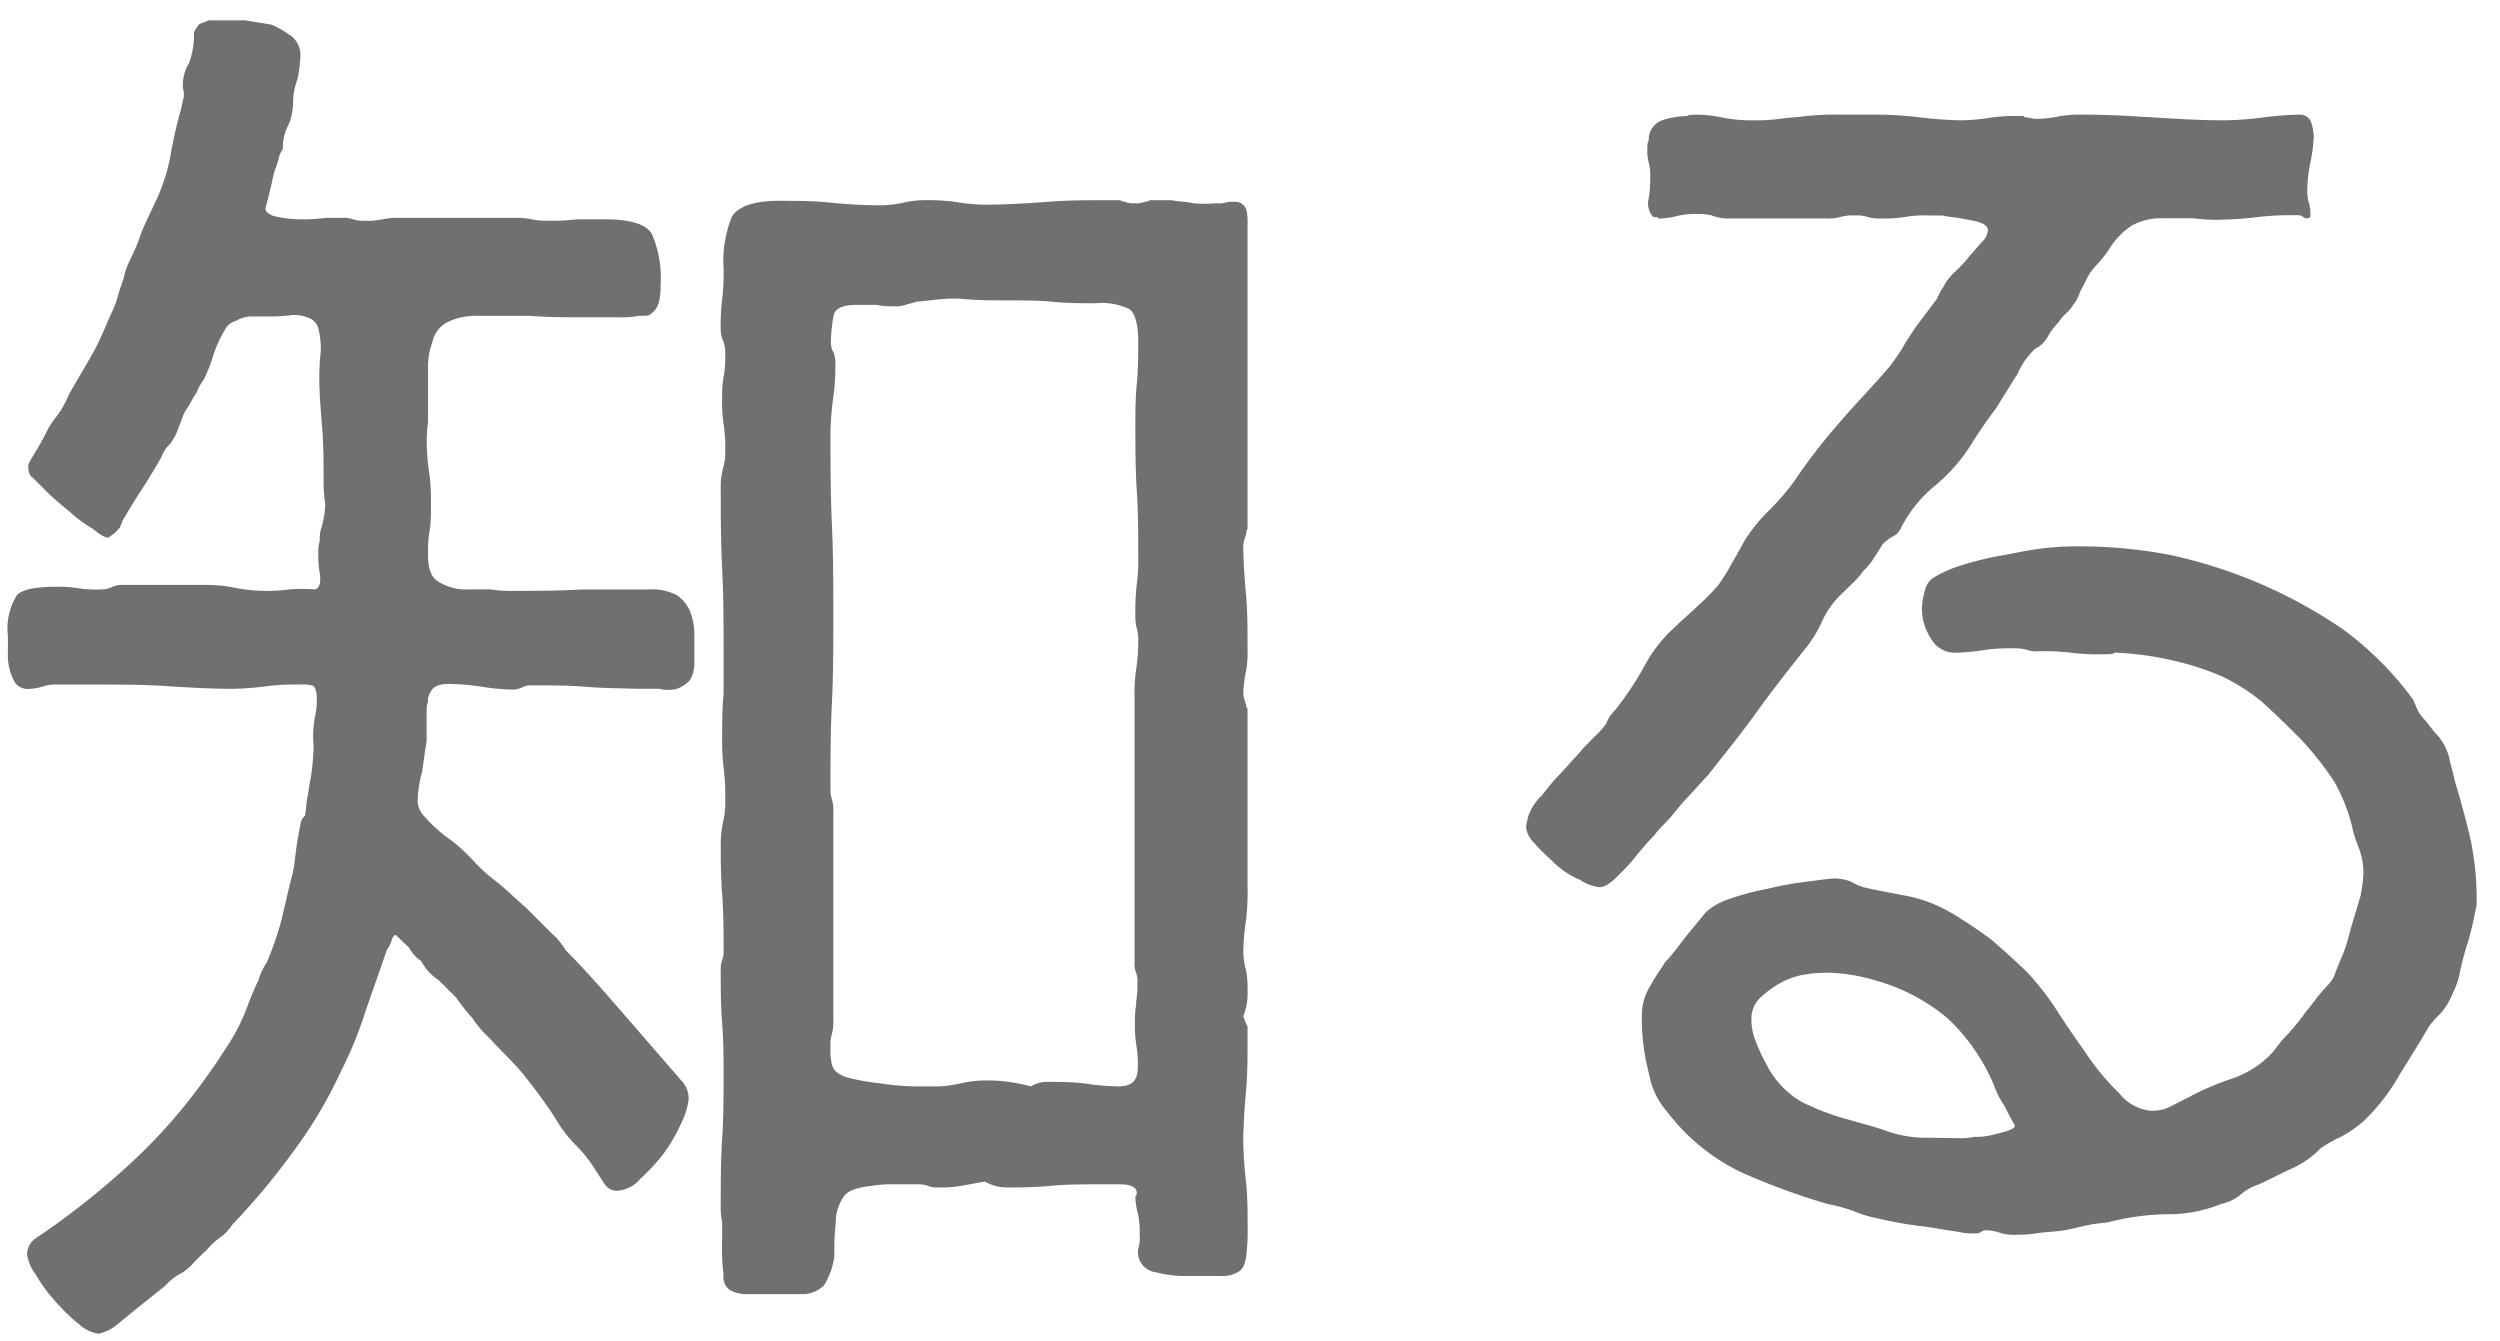
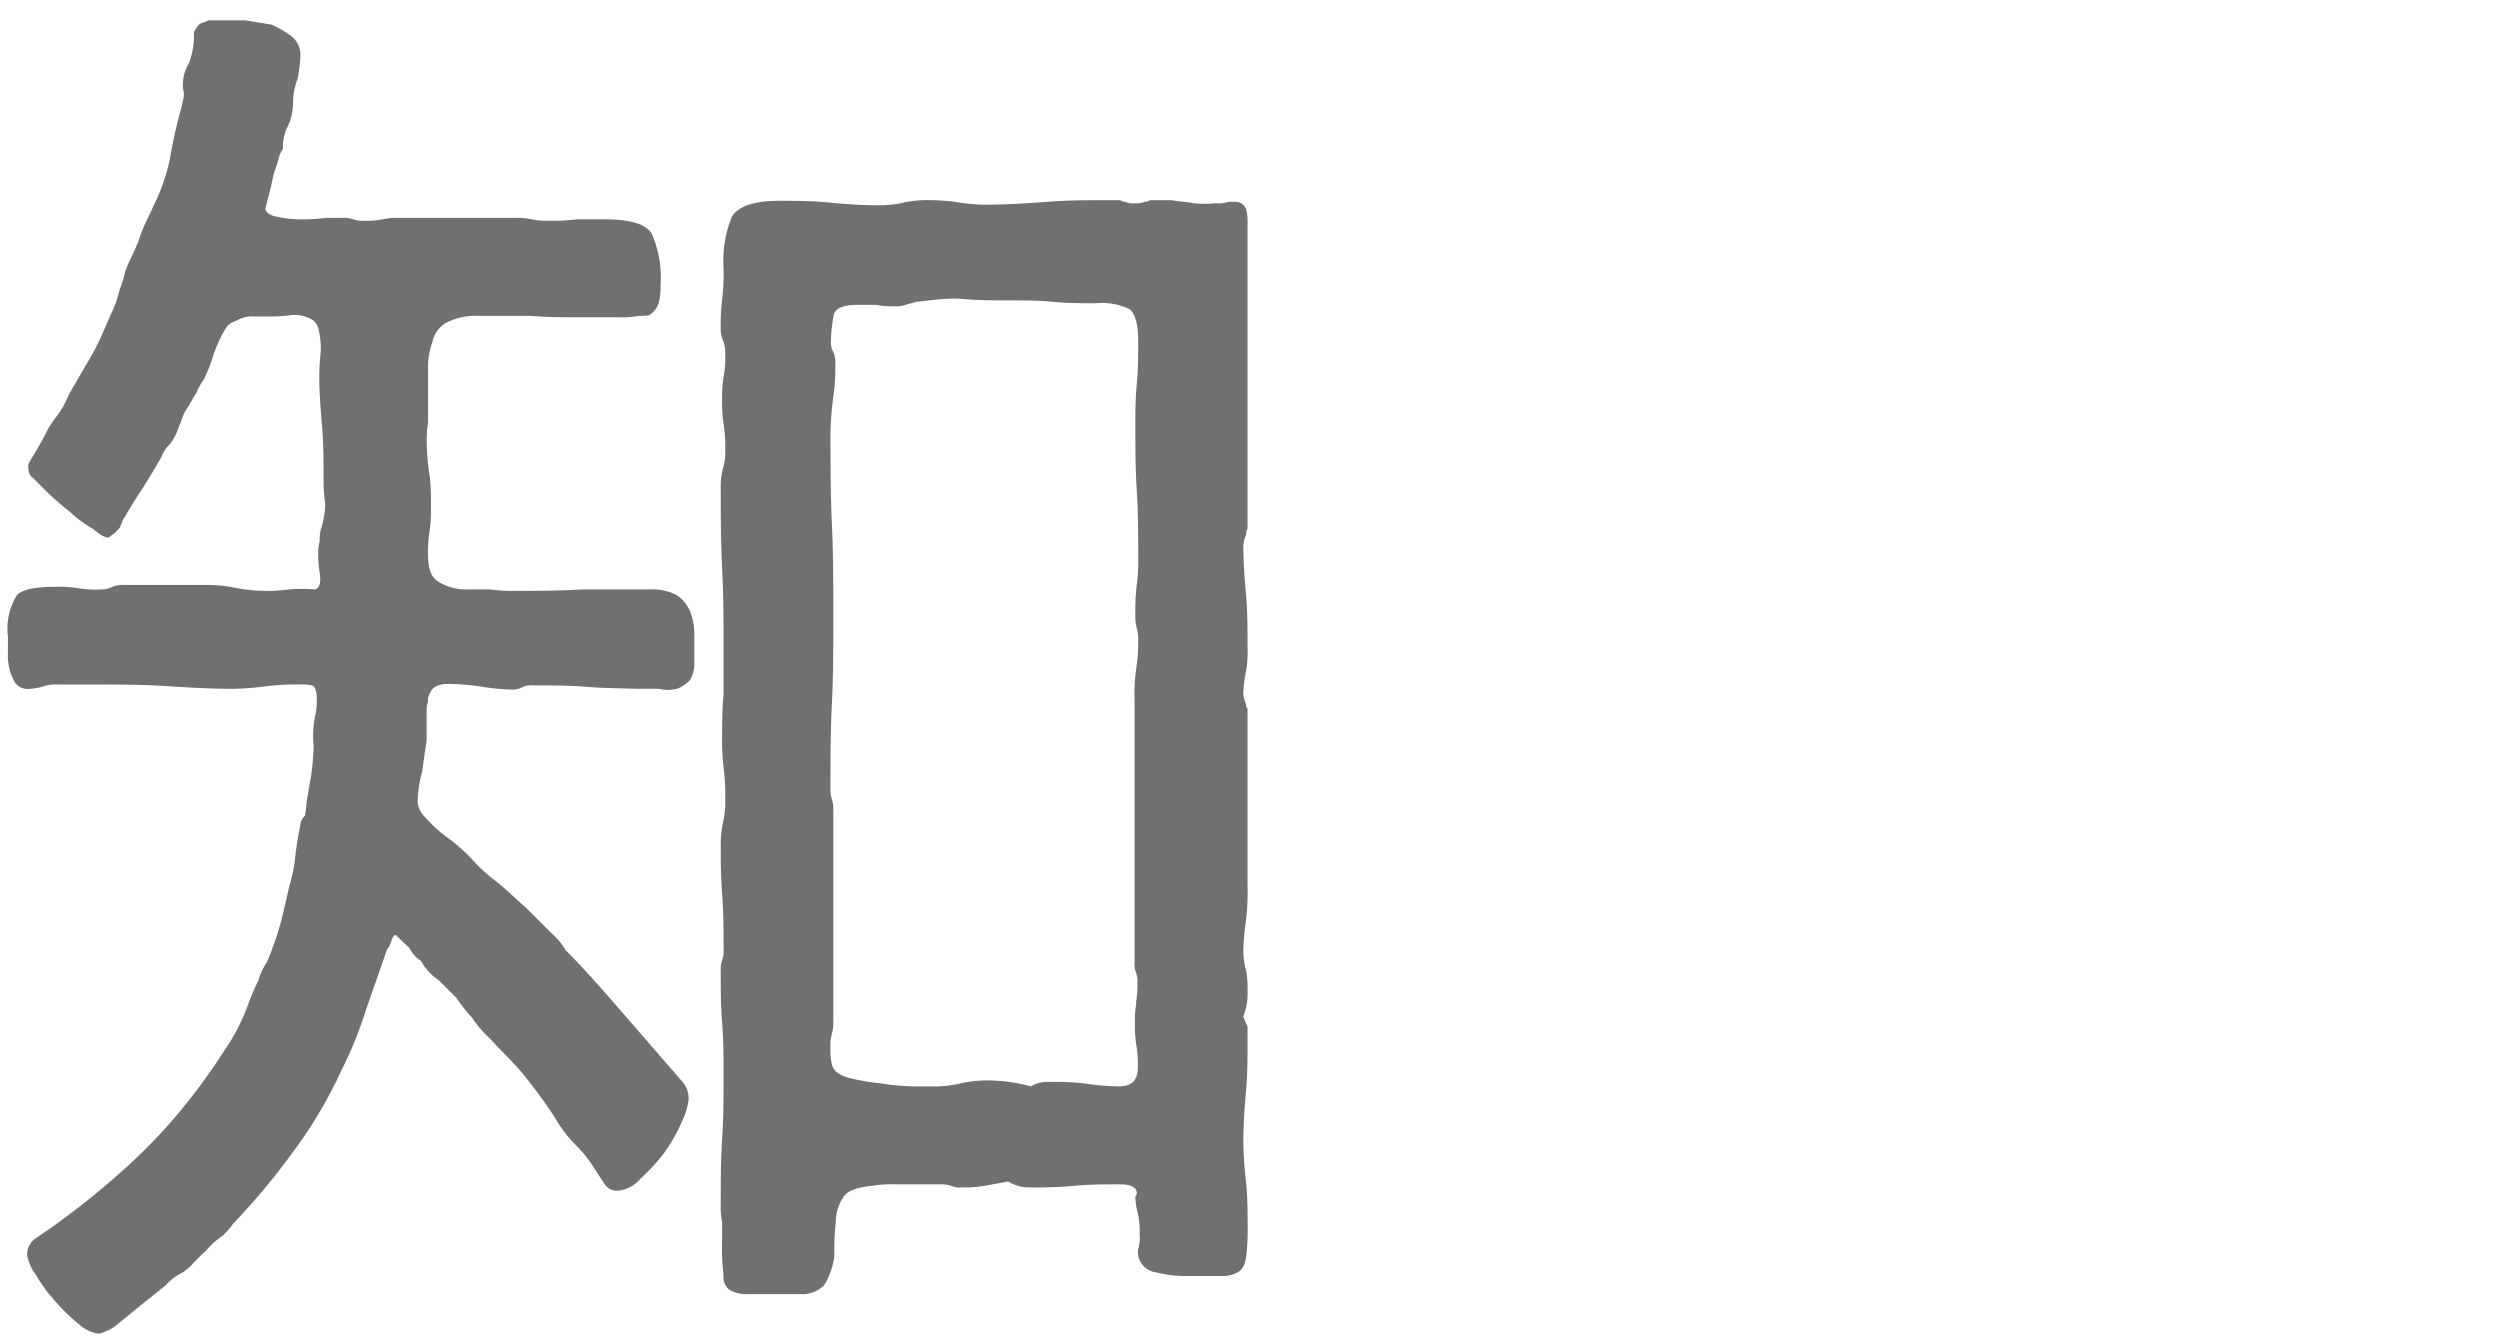
<svg xmlns="http://www.w3.org/2000/svg" id="レイヤー_1" data-name="レイヤー 1" viewBox="0 0 123 66">
  <defs>
    <style>.cls-1{fill:#717071;}</style>
  </defs>
-   <path class="cls-1" d="M28.83,33.79c-.86-.07-1.72-.07-2.59-.07a1.08,1.08,0,0,0-.5.07,1.09,1.09,0,0,1-.51.14,11.16,11.16,0,0,1-1.51-.14,11.18,11.18,0,0,0-1.65-.14c-.51,0-.8.14-.94.5a.56.56,0,0,0-.07.36,1.31,1.31,0,0,0-.07.43v1.51c-.08.51-.15,1-.22,1.52a5.57,5.57,0,0,0-.22,1.51,1.2,1.2,0,0,0,.36.72,6.94,6.94,0,0,0,1.3,1.15,9.49,9.49,0,0,1,1.22,1.15,8.53,8.53,0,0,0,1.08.94c.44.36.87.79,1.37,1.22l1.23,1.23a3.43,3.43,0,0,1,.72.86c1,1,1.94,2.09,2.88,3.17l2.81,3.24a1.27,1.27,0,0,1,.36.94,3.59,3.59,0,0,1-.36,1.15,8.36,8.36,0,0,1-.87,1.51A9.75,9.75,0,0,1,31.5,58a1.62,1.62,0,0,1-1.08.58.7.7,0,0,1-.65-.29l-.43-.65a6.35,6.35,0,0,0-1-1.29,6.15,6.15,0,0,1-1-1.3c-.5-.79-1-1.44-1.51-2.09s-1.15-1.22-1.73-1.87a5.14,5.14,0,0,1-.86-1,8.63,8.63,0,0,1-.79-1l-.87-.87a2.52,2.52,0,0,1-.86-.94,1.65,1.65,0,0,1-.58-.64L19.47,46c-.07,0-.14.07-.21.29a1.19,1.19,0,0,1-.22.43L18,49.7a19.55,19.55,0,0,1-1.22,3,22.25,22.25,0,0,1-2.38,4,34.47,34.47,0,0,1-2.95,3.53,3.19,3.19,0,0,1-.5.57,3.92,3.92,0,0,0-.8.72,9.77,9.77,0,0,0-.72.72,3.87,3.87,0,0,1-.43.36,2.66,2.66,0,0,0-.86.65L6.8,64.32l-1.15.94a2.38,2.38,0,0,1-.79.36,1.75,1.75,0,0,1-.94-.44A8.84,8.84,0,0,1,2.7,64a7.52,7.52,0,0,1-.94-1.29,2.2,2.2,0,0,1-.43-1,1,1,0,0,1,.43-.79A37.4,37.4,0,0,0,6,57.62a26.65,26.65,0,0,0,3.6-3.88c.5-.65,1-1.37,1.51-2.16a9.77,9.77,0,0,0,1.15-2.31c.15-.36.29-.72.44-1a3.4,3.4,0,0,1,.43-.93,15.4,15.4,0,0,0,.72-2.09c.21-.86.36-1.58.5-2.09s.15-.86.22-1.37.14-.86.21-1.22a.64.64,0,0,1,.22-.43c.07-.36.07-.65.14-1s.08-.58.15-.87a12,12,0,0,0,.14-1.58,5,5,0,0,1,.07-1.44,3.49,3.49,0,0,0,.08-1,.85.85,0,0,0-.15-.5,1.64,1.64,0,0,0-.65-.07,11.94,11.94,0,0,0-1.58.07,14.41,14.41,0,0,1-1.73.14c-1.15,0-2.3-.07-3.38-.14s-2.31-.07-3.46-.07H2.84a2.06,2.06,0,0,0-.65.07,2.55,2.55,0,0,1-.72.14.76.76,0,0,1-.72-.29,2.36,2.36,0,0,1-.29-.72,2.73,2.73,0,0,1-.07-.79v-.79a3.12,3.12,0,0,1,.43-2c.22-.28.87-.43,1.88-.43a6.35,6.35,0,0,1,1.15.07A5.67,5.67,0,0,0,5,29a1.27,1.27,0,0,0,.58-.15,1.42,1.42,0,0,1,.57-.07h4.18a7.09,7.09,0,0,1,1.29.15,8.33,8.33,0,0,0,1.3.14,8.1,8.1,0,0,0,1.3-.07A8,8,0,0,1,15.51,29c.22-.08.29-.36.22-.8a5.27,5.27,0,0,1-.07-.93,2.06,2.06,0,0,1,.07-.65A1.89,1.89,0,0,1,15.8,26,4.21,4.21,0,0,0,16,24.79a7.16,7.16,0,0,1-.08-1.15c0-.87,0-1.73-.07-2.6s-.14-1.65-.14-2.44a11.34,11.34,0,0,1,.07-1.3,3.94,3.94,0,0,0-.14-1.22.81.81,0,0,0-.29-.36,1.87,1.87,0,0,0-1-.22,7.26,7.26,0,0,1-1.08.07h-.79a1.52,1.52,0,0,0-.87.22.81.81,0,0,0-.5.36,6.54,6.54,0,0,0-.58,1.22,8.67,8.67,0,0,1-.5,1.3,2.8,2.8,0,0,0-.36.65c-.15.21-.29.5-.43.72a1.92,1.92,0,0,0-.29.57c-.07.22-.14.36-.22.58a2.64,2.64,0,0,1-.36.65,1.67,1.67,0,0,0-.43.65c-.29.5-.58,1-.86,1.43s-.65,1-.94,1.52a.52.52,0,0,0-.14.29c-.07.07-.07.21-.15.28l-.21.22a3.15,3.15,0,0,0-.29.22c-.22,0-.43-.15-.79-.44a6.07,6.07,0,0,1-1.16-.86,12.94,12.94,0,0,1-1.08-.94l-.72-.72c-.14-.07-.21-.28-.21-.57,0-.08.07-.22.29-.58s.43-.72.64-1.15.51-.72.72-1.08a5.68,5.68,0,0,0,.36-.72c.37-.65.8-1.37,1.16-2s.64-1.37.93-2a5.1,5.1,0,0,0,.36-1c.08-.29.22-.58.29-.94s.5-1.08.72-1.73.5-1.15.72-1.65a9.34,9.34,0,0,0,.79-2.31,22.17,22.17,0,0,1,.51-2.3c.07-.22.07-.36.14-.58A1.06,1.06,0,0,0,9,4.34a2.08,2.08,0,0,1,.29-1.22A3.81,3.81,0,0,0,9.54,1.6a1.48,1.48,0,0,1,.29-.43A3.14,3.14,0,0,0,10.26,1h1.8l1.29.21a4.75,4.75,0,0,1,1,.58,1.17,1.17,0,0,1,.43.94,6.45,6.45,0,0,1-.14,1.15,3.35,3.35,0,0,0-.22,1.15,3,3,0,0,1-.21,1.08,2.32,2.32,0,0,0-.29,1.22,1.31,1.31,0,0,0-.22.51c-.07.29-.21.57-.28.93s-.15.65-.22.94-.14.5-.14.58.14.28.5.36a5.75,5.75,0,0,0,1.15.14,8.1,8.1,0,0,0,1.3-.07h.79a1.47,1.47,0,0,1,.58.07,1.42,1.42,0,0,0,.57.07,3.65,3.65,0,0,0,.87-.07,3.53,3.53,0,0,1,.86-.07h5.62a3.61,3.61,0,0,1,.86.07,3.65,3.65,0,0,0,.87.07,9.32,9.32,0,0,0,1.36-.07h1.3c1.3,0,2.09.22,2.38.72a5.36,5.36,0,0,1,.43,2.52,3.29,3.29,0,0,1-.07.79,1.06,1.06,0,0,1-.44.65c-.07.07-.29.07-.57.07a4,4,0,0,1-.94.07h-1.8c-.86,0-1.73,0-2.59-.07H23.51a3.11,3.11,0,0,0-1.59.36,1.46,1.46,0,0,0-.65.94,3.58,3.58,0,0,0-.21,1.3v2.66A5.6,5.6,0,0,0,21,21.91a11,11,0,0,0,.14,1.51A11.94,11.94,0,0,1,21.2,25a6.4,6.4,0,0,1-.07,1.16,6.35,6.35,0,0,0-.07,1.15c0,.65.14,1.08.5,1.3A2.52,2.52,0,0,0,23,29h1.15a6.46,6.46,0,0,0,1.16.07c1.08,0,2.23,0,3.31-.07h3.31a2.63,2.63,0,0,1,1.37.28,1.83,1.83,0,0,1,.65.8,3.06,3.06,0,0,1,.21,1.15v1.29a1.68,1.68,0,0,1-.21.94,1.63,1.63,0,0,1-.65.43,1.77,1.77,0,0,1-.86,0H31.36C30.49,33.86,29.63,33.86,28.83,33.79Zm28,28.8A1,1,0,0,1,56,61.44a1.84,1.84,0,0,0,.07-.72,4,4,0,0,0-.07-.94,3.64,3.64,0,0,1-.14-.93c.07-.07.07-.07.07-.15,0-.28-.29-.43-.79-.43H54c-.79,0-1.52,0-2.24.07a22.1,22.1,0,0,1-2.3.08,2,2,0,0,1-1-.29l-1.15.21a5.57,5.57,0,0,1-1.15.08,1,1,0,0,1-.51-.08,1.6,1.6,0,0,0-.57-.07H44a5.6,5.6,0,0,0-1.08.07c-.72.08-1.23.22-1.44.58a2.2,2.2,0,0,0-.36,1.22,13.17,13.17,0,0,0-.07,1.66,3.56,3.56,0,0,1-.51,1.44,1.56,1.56,0,0,1-.93.43H36.83a1.7,1.7,0,0,1-.94-.21.78.78,0,0,1-.29-.72A11.07,11.07,0,0,1,35.53,61v-.87a3.53,3.53,0,0,1-.07-.86c0-1.08,0-2.16.07-3.24s.07-2.09.07-3.17c0-.79,0-1.65-.07-2.52s-.07-1.73-.07-2.52a1.49,1.49,0,0,1,.07-.58,1.39,1.39,0,0,0,.07-.57c0-.86,0-1.73-.07-2.67s-.07-1.72-.07-2.59a5.71,5.71,0,0,1,.14-1.08,4,4,0,0,0,.08-1,10.46,10.46,0,0,0-.08-1.58,10.91,10.91,0,0,1-.07-1.51c0-.65,0-1.37.07-2.09v-2c0-1.36,0-2.8-.07-4.17s-.07-2.81-.07-4.18a3.68,3.68,0,0,1,.14-.86,2.5,2.5,0,0,0,.08-.8,7,7,0,0,0-.08-1.29,6.8,6.8,0,0,1-.07-1.23,5.65,5.65,0,0,1,.07-1.08,4.87,4.87,0,0,0,.08-1.08,1.76,1.76,0,0,0-.08-.64,1.41,1.41,0,0,1-.14-.58,10.91,10.91,0,0,1,.07-1.51,11,11,0,0,0,.07-1.51A5.81,5.81,0,0,1,36,10.68c.28-.51,1.08-.8,2.3-.8.79,0,1.66,0,2.45.08s1.65.14,2.45.14A5.71,5.71,0,0,0,44.32,10a5,5,0,0,1,1.08-.15,11,11,0,0,1,1.51.07,9.66,9.66,0,0,0,1.51.15c1.08,0,2.16-.07,3.24-.15s2.09-.07,3.17-.07h.29a.26.26,0,0,0,.21.07,1,1,0,0,0,.51.08,1,1,0,0,0,.5-.08.28.28,0,0,0,.22-.07h1.08c.36.07.72.07,1.08.15A5.6,5.6,0,0,0,59.8,10a1.66,1.66,0,0,0,.65-.07h.28a.57.57,0,0,1,.58.36,2.48,2.48,0,0,1,.07.72v15a.46.46,0,0,0-.07.29,1.88,1.88,0,0,0-.14.51c0,.86.07,1.73.14,2.52s.07,1.73.07,2.59a5.6,5.6,0,0,1-.07,1.08,6.45,6.45,0,0,0-.14,1.15,1.88,1.88,0,0,0,.14.51.26.26,0,0,0,.07.21v8.79a11.94,11.94,0,0,1-.07,1.58,12.19,12.19,0,0,0-.14,1.59,3.78,3.78,0,0,0,.14.93,4.91,4.91,0,0,1,.07,1A3.06,3.06,0,0,1,61.17,50a3.78,3.78,0,0,0,.21.51v.57c0,.87,0,1.73-.07,2.52s-.14,1.73-.14,2.59a19.58,19.58,0,0,0,.14,2,19.48,19.48,0,0,1,.07,2,10.41,10.41,0,0,1-.07,1.65c-.07.36-.14.58-.36.72a1.48,1.48,0,0,1-.86.22H58.43A5.74,5.74,0,0,1,56.85,62.59Zm-.94-13.25a4.86,4.86,0,0,0,.07-1,1.1,1.1,0,0,0-.07-.5,1.08,1.08,0,0,1-.07-.5v-13a8.41,8.41,0,0,1,.07-1.36A8.6,8.6,0,0,0,56,31.56a2.06,2.06,0,0,0-.07-.65,2.06,2.06,0,0,1-.07-.65,10.91,10.91,0,0,1,.07-1.51A9.45,9.45,0,0,0,56,27.31c0-1.08,0-2.09-.07-3.17s-.07-2.09-.07-3.17c0-.64,0-1.37.07-2.09S56,17.44,56,16.8c0-.8-.14-1.37-.43-1.59a3.13,3.13,0,0,0-1.66-.29c-.64,0-1.37,0-2.09-.07s-1.44-.07-2.16-.07-1.51,0-2.3-.07-1.51.07-2.3.14c-.15.07-.29.07-.51.15a1.42,1.42,0,0,1-.5.07,4,4,0,0,1-.94-.07h-.93c-.65,0-1.08.14-1.16.5a7.42,7.42,0,0,0-.14,1.37,1.05,1.05,0,0,0,.14.5,1.46,1.46,0,0,1,.08.58A10.46,10.46,0,0,1,41,19.53a14.48,14.48,0,0,0-.14,1.66c0,1.51,0,3.1.07,4.61s.07,3.09.07,4.61c0,1.36,0,2.8-.07,4.17s-.07,2.81-.07,4.18a1.6,1.6,0,0,0,.07.57,1.65,1.65,0,0,1,.07.58v10.3a2.09,2.09,0,0,1-.07.65,2,2,0,0,0-.07.64,3.11,3.11,0,0,0,.07.87c.07.29.29.5.79.65a10.72,10.72,0,0,0,1.59.28,12.48,12.48,0,0,0,1.65.15h1.16a5.67,5.67,0,0,0,1.15-.15,5.71,5.71,0,0,1,1.08-.14,8.11,8.11,0,0,1,2.37.29,1.52,1.52,0,0,1,.87-.22,14.3,14.3,0,0,1,1.73.07,12.48,12.48,0,0,0,1.72.15c.65,0,.94-.29.94-.94a5.6,5.6,0,0,0-.07-1.08,5.6,5.6,0,0,1-.07-1.08A4.91,4.91,0,0,1,55.91,49.34Z" />
-   <path class="cls-1" d="M77.74,43.29a4.24,4.24,0,0,1-1.23-.79c-.36-.36-.72-.65-1-1a1.3,1.3,0,0,1-.43-.8,3.25,3.25,0,0,1,.15-.65,2.69,2.69,0,0,1,.64-.93c.29-.36.51-.65.72-.87.36-.36.65-.72,1-1.08a12.31,12.31,0,0,1,.94-1,3.69,3.69,0,0,0,.5-.58,1.75,1.75,0,0,1,.43-.65,15.6,15.6,0,0,0,1.44-2.16,7,7,0,0,1,1.52-1.94c.36-.36.72-.65,1.08-1a13.67,13.67,0,0,0,1-1,9.06,9.06,0,0,0,.72-1.15c.22-.36.44-.79.65-1.15A8.22,8.22,0,0,1,87,25.15a11.65,11.65,0,0,0,1.3-1.51,27.73,27.73,0,0,1,2.23-2.88c.8-.94,1.66-1.8,2.45-2.74a10.93,10.93,0,0,0,.65-.94c.14-.28.36-.57.58-.93l1.08-1.44.21-.43a1.89,1.89,0,0,0,.22-.36,3.19,3.19,0,0,1,.5-.58,7,7,0,0,0,.72-.79c.22-.22.43-.51.65-.72a1,1,0,0,0,.22-.51c0-.14-.15-.28-.36-.36s-.58-.14-.94-.21-.65-.07-.94-.15h-.72a5.57,5.57,0,0,0-1.15.08,6.35,6.35,0,0,1-1.15.07,2.06,2.06,0,0,1-.65-.07,1.79,1.79,0,0,0-.65-.08,2.24,2.24,0,0,0-.72.08,2.48,2.48,0,0,1-.72.07H84.94a2.26,2.26,0,0,1-.72-.15,2.55,2.55,0,0,0-.72-.07,3.65,3.65,0,0,0-.87.07,4.45,4.45,0,0,1-.93.15c-.08,0-.15,0-.15-.07h-.21a1,1,0,0,1-.22-.94,6,6,0,0,0,.07-1A2.55,2.55,0,0,0,81.12,8a2,2,0,0,1-.07-.65c0-.21,0-.36.07-.43a1,1,0,0,1,.65-1A4.06,4.06,0,0,1,83,5.71c.07-.07.29-.07.51-.07a6.49,6.49,0,0,1,1.22.14,7,7,0,0,0,1.44.14,9.52,9.52,0,0,0,1.37-.07c.43-.07.86-.07,1.3-.14a16.61,16.61,0,0,1,1.87-.07h1.8a19.2,19.2,0,0,1,2,.14,19.58,19.58,0,0,0,2,.14A10,10,0,0,0,98,5.78a8.48,8.48,0,0,1,1.37-.07h.21c0,.07.08.07.15.07s.29.07.5.07a6.45,6.45,0,0,0,1.15-.14,6.46,6.46,0,0,1,1.16-.07c1.15,0,2.3.07,3.45.14s2.31.14,3.46.14a15.63,15.63,0,0,0,1.87-.14,15.63,15.63,0,0,1,1.87-.14.55.55,0,0,1,.51.36,2.55,2.55,0,0,1,.14.72A8.08,8.08,0,0,1,113.67,8a7.2,7.2,0,0,0-.15,1.3,2.09,2.09,0,0,0,.07.65,2.19,2.19,0,0,1,.08.72c-.08.07-.08.07-.15.07a.26.26,0,0,1-.21-.07.4.4,0,0,0-.29-.08,14.55,14.55,0,0,0-1.87.08,17,17,0,0,1-1.88.14,8.41,8.41,0,0,1-1.36-.07h-1.44a3,3,0,0,0-1.59.36,3.79,3.79,0,0,0-1.15,1.22,5.67,5.67,0,0,1-.58.72,2.68,2.68,0,0,0-.57.87,4.28,4.28,0,0,0-.29.57A1.63,1.63,0,0,1,102,15a1.91,1.91,0,0,1-.36.43,2,2,0,0,0-.36.43,3.14,3.14,0,0,0-.5.65,1.42,1.42,0,0,1-.65.65,3.69,3.69,0,0,0-.86,1.22l-1.08,1.73A21.16,21.16,0,0,0,97,21.84a8.66,8.66,0,0,1-1.73,2,6.53,6.53,0,0,0-1.72,2.09.91.91,0,0,1-.51.51,2.31,2.31,0,0,0-.43.36c-.22.36-.36.57-.5.79a3.2,3.2,0,0,1-.44.5,2.81,2.81,0,0,1-.43.51l-.65.64a4.22,4.22,0,0,0-.93,1.3A6.08,6.08,0,0,1,88.75,32c-.79,1-1.58,2-2.37,3.1S84.79,37.17,84,38.18c-.36.36-.65.72-1,1.08s-.65.79-1,1.16a6.75,6.75,0,0,0-.64.71c-.36.37-.65.72-.94,1.08s-.65.72-.94,1-.57.44-.79.44A2.21,2.21,0,0,1,77.74,43.29Zm13.32.08a2.88,2.88,0,0,0,.65.29c.64.14,1.36.28,2.16.43a7.09,7.09,0,0,1,2.08.79A23.88,23.88,0,0,1,98,46.25c.65.57,1.3,1.15,1.8,1.65a14,14,0,0,1,1.3,1.66c.5.79,1,1.51,1.51,2.23a11.7,11.7,0,0,0,1.66,2,2.22,2.22,0,0,0,1.58.86,2.06,2.06,0,0,0,.94-.21l.86-.44a13.4,13.4,0,0,1,2.16-.93,4.82,4.82,0,0,0,1.94-1.23c.08-.07.22-.28.58-.72a10.49,10.49,0,0,0,1.08-1.29c.36-.43.65-.87,1-1.23s.43-.57.43-.57c.07-.22.22-.58.43-1.08s.29-.94.44-1.44.28-.94.43-1.44a7.8,7.8,0,0,0,.14-1.08,3.49,3.49,0,0,0-.21-1.23,6.35,6.35,0,0,1-.36-1.15,8.7,8.7,0,0,0-.87-2.16,15.45,15.45,0,0,0-1.65-2.09c-.65-.65-1.3-1.29-1.95-1.87a9.42,9.42,0,0,0-1.94-1.22,13.43,13.43,0,0,0-2.52-.8,14.86,14.86,0,0,0-2.74-.36c-.07.08-.29.08-.58.08a10.46,10.46,0,0,1-1.58-.08,11.94,11.94,0,0,0-1.58-.07,1.44,1.44,0,0,1-.58-.07,2.06,2.06,0,0,0-.65-.07,8.6,8.6,0,0,0-1.37.07,9.89,9.89,0,0,1-1.44.14A1.33,1.33,0,0,1,95,31.41a2.7,2.7,0,0,1-.44-1.58,3.86,3.86,0,0,1,.15-.79,1,1,0,0,1,.36-.58,5.86,5.86,0,0,1,1.44-.65,14.94,14.94,0,0,1,2.09-.5c.72-.14,1.44-.29,2.16-.36a14.24,14.24,0,0,1,1.58-.07,23.78,23.78,0,0,1,4.46.43,24,24,0,0,1,8.5,3.67,16.1,16.1,0,0,1,3.17,3.1c.07.07.14.21.22.29s.07.21.14.28a1.93,1.93,0,0,0,.5.8c.22.28.44.57.65.79a2.76,2.76,0,0,1,.51,1c.07.36.21.79.28,1.15.29,1,.58,2,.8,3a14.59,14.59,0,0,1,.28,3.1c0,.07-.07.36-.14.72a14.09,14.09,0,0,1-.36,1.37,13.75,13.75,0,0,0-.36,1.44,3.64,3.64,0,0,1-.29.79,3.42,3.42,0,0,1-.65,1.08,4.21,4.21,0,0,0-.57.65c-.36.64-.87,1.44-1.44,2.37a9.81,9.81,0,0,1-1.73,2.23,6.27,6.27,0,0,1-1.15.8,5.8,5.8,0,0,0-1,.57,4.62,4.62,0,0,1-1.44,1c-.65.29-1.15.58-1.66.79a2.45,2.45,0,0,0-.86.51,2.31,2.31,0,0,1-.94.43,6.73,6.73,0,0,1-2.66.5,12.27,12.27,0,0,0-2.74.36c-.21.07-.57.07-1,.15s-.86.21-1.29.28-.94.08-1.37.15a6.48,6.48,0,0,1-1,.07,2.55,2.55,0,0,1-.72-.07,2.57,2.57,0,0,0-.72-.15.42.42,0,0,0-.29.08.42.42,0,0,1-.28.07,2.37,2.37,0,0,1-.8-.07c-.64-.08-1.29-.22-1.94-.29a20.38,20.38,0,0,1-2-.36,6.21,6.21,0,0,1-1.22-.36,7.62,7.62,0,0,0-1.3-.36,33.43,33.43,0,0,1-4.32-1.59A10.11,10.11,0,0,1,82,54.67a3.78,3.78,0,0,1-.86-1.8,11.48,11.48,0,0,1-.29-1.51,10.91,10.91,0,0,1-.07-1.51,2.72,2.72,0,0,1,.43-1.37c.22-.43.51-.79.72-1.15.36-.36.65-.79,1-1.23s.65-.79,1-1.22a3.12,3.12,0,0,1,1.15-.65,13.11,13.11,0,0,1,1.87-.5,16.67,16.67,0,0,1,2-.36c.64-.08,1.08-.15,1.37-.15A2.41,2.41,0,0,1,91.06,43.37ZM96.53,56a2.42,2.42,0,0,0,.58-.07,3.17,3.17,0,0,0,.86-.08c.29-.07.58-.14.79-.21s.36-.15.36-.22v-.07c-.21-.36-.36-.65-.5-.94a4.27,4.27,0,0,1-.51-1,9.6,9.6,0,0,0-2.3-3.32,9.49,9.49,0,0,0-3.6-1.87,8.69,8.69,0,0,0-2.16-.36,6.74,6.74,0,0,0-1.15.07,3.69,3.69,0,0,0-1.3.43,5.31,5.31,0,0,0-1,.73,1.43,1.43,0,0,0-.43,1.08,2.78,2.78,0,0,0,.22,1.08,7.44,7.44,0,0,0,.5,1.08,4.41,4.41,0,0,0,1.73,1.87A12.06,12.06,0,0,0,91,55.1c.5.15,1.08.29,1.72.51a5.94,5.94,0,0,0,1.73.36Z" />
+   <path class="cls-1" d="M28.83,33.79c-.86-.07-1.72-.07-2.59-.07a1.08,1.08,0,0,0-.5.07,1.09,1.09,0,0,1-.51.14,11.16,11.16,0,0,1-1.51-.14,11.18,11.18,0,0,0-1.65-.14c-.51,0-.8.14-.94.5a.56.56,0,0,0-.07.36,1.31,1.31,0,0,0-.07.43v1.51c-.08.51-.15,1-.22,1.52a5.57,5.57,0,0,0-.22,1.51,1.2,1.2,0,0,0,.36.72,6.94,6.94,0,0,0,1.3,1.15,9.49,9.49,0,0,1,1.22,1.15,8.53,8.53,0,0,0,1.08.94c.44.36.87.79,1.37,1.22l1.23,1.23a3.43,3.43,0,0,1,.72.86c1,1,1.94,2.09,2.88,3.17l2.81,3.24a1.27,1.27,0,0,1,.36.94,3.59,3.59,0,0,1-.36,1.15,8.36,8.36,0,0,1-.87,1.51A9.75,9.75,0,0,1,31.5,58a1.62,1.62,0,0,1-1.08.58.7.7,0,0,1-.65-.29l-.43-.65a6.35,6.35,0,0,0-1-1.29,6.15,6.15,0,0,1-1-1.3c-.5-.79-1-1.44-1.51-2.09s-1.15-1.22-1.73-1.87a5.14,5.14,0,0,1-.86-1,8.63,8.63,0,0,1-.79-1l-.87-.87a2.52,2.52,0,0,1-.86-.94,1.65,1.65,0,0,1-.58-.64L19.47,46c-.07,0-.14.07-.21.29a1.19,1.19,0,0,1-.22.43L18,49.7a19.55,19.55,0,0,1-1.22,3,22.25,22.25,0,0,1-2.38,4,34.47,34.47,0,0,1-2.95,3.53,3.19,3.19,0,0,1-.5.57,3.92,3.92,0,0,0-.8.72,9.77,9.77,0,0,0-.72.72,3.87,3.87,0,0,1-.43.36,2.66,2.66,0,0,0-.86.65L6.8,64.32l-1.15.94a2.38,2.38,0,0,1-.79.36,1.75,1.75,0,0,1-.94-.44A8.84,8.84,0,0,1,2.7,64a7.52,7.52,0,0,1-.94-1.29,2.2,2.2,0,0,1-.43-1,1,1,0,0,1,.43-.79A37.4,37.4,0,0,0,6,57.62a26.65,26.65,0,0,0,3.6-3.88c.5-.65,1-1.37,1.51-2.16a9.77,9.77,0,0,0,1.15-2.31c.15-.36.29-.72.44-1a3.4,3.4,0,0,1,.43-.93,15.4,15.4,0,0,0,.72-2.09c.21-.86.36-1.58.5-2.09s.15-.86.22-1.37.14-.86.21-1.22a.64.64,0,0,1,.22-.43c.07-.36.07-.65.14-1s.08-.58.15-.87a12,12,0,0,0,.14-1.58,5,5,0,0,1,.07-1.44,3.49,3.49,0,0,0,.08-1,.85.85,0,0,0-.15-.5,1.64,1.64,0,0,0-.65-.07,11.94,11.94,0,0,0-1.58.07,14.41,14.41,0,0,1-1.73.14c-1.15,0-2.3-.07-3.38-.14s-2.31-.07-3.46-.07H2.84a2.06,2.06,0,0,0-.65.07,2.55,2.55,0,0,1-.72.14.76.76,0,0,1-.72-.29,2.36,2.36,0,0,1-.29-.72,2.73,2.73,0,0,1-.07-.79v-.79a3.12,3.12,0,0,1,.43-2c.22-.28.87-.43,1.88-.43a6.35,6.35,0,0,1,1.15.07A5.67,5.67,0,0,0,5,29a1.27,1.27,0,0,0,.58-.15,1.42,1.42,0,0,1,.57-.07h4.18a7.09,7.09,0,0,1,1.29.15,8.33,8.33,0,0,0,1.3.14,8.1,8.1,0,0,0,1.3-.07A8,8,0,0,1,15.51,29c.22-.08.29-.36.22-.8a5.27,5.27,0,0,1-.07-.93,2.06,2.06,0,0,1,.07-.65A1.89,1.89,0,0,1,15.8,26,4.21,4.21,0,0,0,16,24.79a7.16,7.16,0,0,1-.08-1.15c0-.87,0-1.73-.07-2.6s-.14-1.65-.14-2.44a11.34,11.34,0,0,1,.07-1.3,3.94,3.94,0,0,0-.14-1.22.81.81,0,0,0-.29-.36,1.87,1.87,0,0,0-1-.22,7.26,7.26,0,0,1-1.08.07h-.79a1.52,1.52,0,0,0-.87.22.81.81,0,0,0-.5.36,6.54,6.54,0,0,0-.58,1.22,8.67,8.67,0,0,1-.5,1.3,2.8,2.8,0,0,0-.36.65c-.15.21-.29.5-.43.72a1.92,1.92,0,0,0-.29.57c-.07.22-.14.36-.22.58a2.64,2.64,0,0,1-.36.65,1.67,1.67,0,0,0-.43.65c-.29.5-.58,1-.86,1.43s-.65,1-.94,1.52a.52.52,0,0,0-.14.29c-.07.07-.07.21-.15.28l-.21.22a3.15,3.15,0,0,0-.29.22c-.22,0-.43-.15-.79-.44a6.07,6.07,0,0,1-1.16-.86,12.94,12.94,0,0,1-1.08-.94l-.72-.72c-.14-.07-.21-.28-.21-.57,0-.08.07-.22.29-.58s.43-.72.64-1.15.51-.72.72-1.08a5.68,5.68,0,0,0,.36-.72c.37-.65.8-1.37,1.16-2s.64-1.37.93-2a5.1,5.1,0,0,0,.36-1c.08-.29.22-.58.29-.94s.5-1.08.72-1.73.5-1.15.72-1.65a9.34,9.34,0,0,0,.79-2.31,22.17,22.17,0,0,1,.51-2.3c.07-.22.07-.36.14-.58A1.06,1.06,0,0,0,9,4.34a2.08,2.08,0,0,1,.29-1.22A3.81,3.81,0,0,0,9.54,1.6a1.48,1.48,0,0,1,.29-.43A3.14,3.14,0,0,0,10.26,1h1.8l1.29.21a4.75,4.75,0,0,1,1,.58,1.17,1.17,0,0,1,.43.94,6.45,6.45,0,0,1-.14,1.15,3.35,3.35,0,0,0-.22,1.15,3,3,0,0,1-.21,1.08,2.32,2.32,0,0,0-.29,1.22,1.31,1.31,0,0,0-.22.51c-.07.29-.21.57-.28.93s-.15.65-.22.94-.14.5-.14.58.14.28.5.36a5.75,5.75,0,0,0,1.15.14,8.1,8.1,0,0,0,1.3-.07h.79a1.47,1.47,0,0,1,.58.07,1.42,1.42,0,0,0,.57.07,3.65,3.65,0,0,0,.87-.07,3.53,3.53,0,0,1,.86-.07h5.62a3.61,3.61,0,0,1,.86.07,3.65,3.65,0,0,0,.87.07,9.32,9.32,0,0,0,1.36-.07h1.3c1.3,0,2.09.22,2.38.72a5.36,5.36,0,0,1,.43,2.52,3.29,3.29,0,0,1-.07.79,1.06,1.06,0,0,1-.44.65c-.07.07-.29.07-.57.07a4,4,0,0,1-.94.07h-1.8c-.86,0-1.73,0-2.59-.07H23.51a3.11,3.11,0,0,0-1.59.36,1.46,1.46,0,0,0-.65.94,3.58,3.58,0,0,0-.21,1.3v2.66A5.6,5.6,0,0,0,21,21.91a11,11,0,0,0,.14,1.51A11.94,11.94,0,0,1,21.2,25a6.4,6.4,0,0,1-.07,1.16,6.35,6.35,0,0,0-.07,1.15c0,.65.14,1.08.5,1.3A2.52,2.52,0,0,0,23,29h1.15a6.46,6.46,0,0,0,1.16.07c1.08,0,2.23,0,3.31-.07h3.31a2.63,2.63,0,0,1,1.37.28,1.83,1.83,0,0,1,.65.8,3.06,3.06,0,0,1,.21,1.15v1.29a1.68,1.68,0,0,1-.21.94,1.63,1.63,0,0,1-.65.43,1.77,1.77,0,0,1-.86,0H31.36C30.49,33.86,29.63,33.86,28.83,33.79Zm28,28.8A1,1,0,0,1,56,61.44a1.84,1.84,0,0,0,.07-.72,4,4,0,0,0-.07-.94,3.64,3.64,0,0,1-.14-.93c.07-.07.07-.07.07-.15,0-.28-.29-.43-.79-.43c-.79,0-1.52,0-2.24.07a22.1,22.1,0,0,1-2.3.08,2,2,0,0,1-1-.29l-1.15.21a5.57,5.57,0,0,1-1.15.08,1,1,0,0,1-.51-.08,1.6,1.6,0,0,0-.57-.07H44a5.6,5.6,0,0,0-1.08.07c-.72.08-1.23.22-1.44.58a2.2,2.2,0,0,0-.36,1.22,13.17,13.17,0,0,0-.07,1.66,3.56,3.56,0,0,1-.51,1.44,1.56,1.56,0,0,1-.93.43H36.83a1.7,1.7,0,0,1-.94-.21.78.78,0,0,1-.29-.72A11.07,11.07,0,0,1,35.53,61v-.87a3.53,3.53,0,0,1-.07-.86c0-1.08,0-2.16.07-3.24s.07-2.09.07-3.17c0-.79,0-1.65-.07-2.52s-.07-1.73-.07-2.52a1.49,1.49,0,0,1,.07-.58,1.39,1.39,0,0,0,.07-.57c0-.86,0-1.73-.07-2.67s-.07-1.72-.07-2.59a5.71,5.71,0,0,1,.14-1.08,4,4,0,0,0,.08-1,10.46,10.46,0,0,0-.08-1.58,10.91,10.91,0,0,1-.07-1.51c0-.65,0-1.37.07-2.09v-2c0-1.36,0-2.8-.07-4.17s-.07-2.81-.07-4.18a3.68,3.68,0,0,1,.14-.86,2.5,2.5,0,0,0,.08-.8,7,7,0,0,0-.08-1.29,6.8,6.8,0,0,1-.07-1.23,5.65,5.65,0,0,1,.07-1.08,4.87,4.87,0,0,0,.08-1.08,1.76,1.76,0,0,0-.08-.64,1.41,1.41,0,0,1-.14-.58,10.91,10.91,0,0,1,.07-1.51,11,11,0,0,0,.07-1.51A5.81,5.81,0,0,1,36,10.68c.28-.51,1.08-.8,2.3-.8.79,0,1.66,0,2.45.08s1.65.14,2.45.14A5.71,5.71,0,0,0,44.32,10a5,5,0,0,1,1.08-.15,11,11,0,0,1,1.51.07,9.66,9.66,0,0,0,1.51.15c1.08,0,2.16-.07,3.24-.15s2.09-.07,3.17-.07h.29a.26.26,0,0,0,.21.07,1,1,0,0,0,.51.08,1,1,0,0,0,.5-.08.28.28,0,0,0,.22-.07h1.08c.36.07.72.07,1.08.15A5.6,5.6,0,0,0,59.8,10a1.66,1.66,0,0,0,.65-.07h.28a.57.57,0,0,1,.58.36,2.48,2.48,0,0,1,.07.72v15a.46.46,0,0,0-.07.29,1.88,1.88,0,0,0-.14.51c0,.86.07,1.73.14,2.52s.07,1.73.07,2.59a5.6,5.6,0,0,1-.07,1.08,6.45,6.45,0,0,0-.14,1.15,1.88,1.88,0,0,0,.14.51.26.26,0,0,0,.07.21v8.79a11.94,11.94,0,0,1-.07,1.58,12.19,12.19,0,0,0-.14,1.59,3.78,3.78,0,0,0,.14.93,4.91,4.91,0,0,1,.07,1A3.06,3.06,0,0,1,61.17,50a3.78,3.78,0,0,0,.21.51v.57c0,.87,0,1.73-.07,2.52s-.14,1.73-.14,2.59a19.58,19.58,0,0,0,.14,2,19.48,19.48,0,0,1,.07,2,10.41,10.41,0,0,1-.07,1.65c-.07.36-.14.58-.36.72a1.48,1.48,0,0,1-.86.22H58.43A5.74,5.74,0,0,1,56.85,62.59Zm-.94-13.25a4.86,4.86,0,0,0,.07-1,1.1,1.1,0,0,0-.07-.5,1.08,1.08,0,0,1-.07-.5v-13a8.41,8.41,0,0,1,.07-1.36A8.6,8.6,0,0,0,56,31.56a2.06,2.06,0,0,0-.07-.65,2.06,2.06,0,0,1-.07-.65,10.91,10.91,0,0,1,.07-1.51A9.45,9.45,0,0,0,56,27.31c0-1.08,0-2.09-.07-3.17s-.07-2.09-.07-3.17c0-.64,0-1.37.07-2.09S56,17.44,56,16.8c0-.8-.14-1.37-.43-1.59a3.13,3.13,0,0,0-1.66-.29c-.64,0-1.37,0-2.09-.07s-1.44-.07-2.16-.07-1.51,0-2.3-.07-1.51.07-2.3.14c-.15.07-.29.07-.51.15a1.42,1.42,0,0,1-.5.07,4,4,0,0,1-.94-.07h-.93c-.65,0-1.08.14-1.16.5a7.42,7.42,0,0,0-.14,1.37,1.05,1.05,0,0,0,.14.5,1.46,1.46,0,0,1,.08.58A10.46,10.46,0,0,1,41,19.53a14.48,14.48,0,0,0-.14,1.66c0,1.51,0,3.1.07,4.61s.07,3.09.07,4.61c0,1.36,0,2.8-.07,4.17s-.07,2.81-.07,4.18a1.6,1.6,0,0,0,.07.57,1.65,1.65,0,0,1,.07.58v10.3a2.09,2.09,0,0,1-.07.65,2,2,0,0,0-.07.64,3.11,3.11,0,0,0,.07.87c.07.29.29.5.79.65a10.72,10.72,0,0,0,1.59.28,12.48,12.48,0,0,0,1.65.15h1.16a5.67,5.67,0,0,0,1.15-.15,5.71,5.71,0,0,1,1.08-.14,8.11,8.11,0,0,1,2.37.29,1.52,1.52,0,0,1,.87-.22,14.3,14.3,0,0,1,1.73.07,12.48,12.48,0,0,0,1.72.15c.65,0,.94-.29.94-.94a5.6,5.6,0,0,0-.07-1.08,5.6,5.6,0,0,1-.07-1.08A4.91,4.91,0,0,1,55.91,49.34Z" />
</svg>